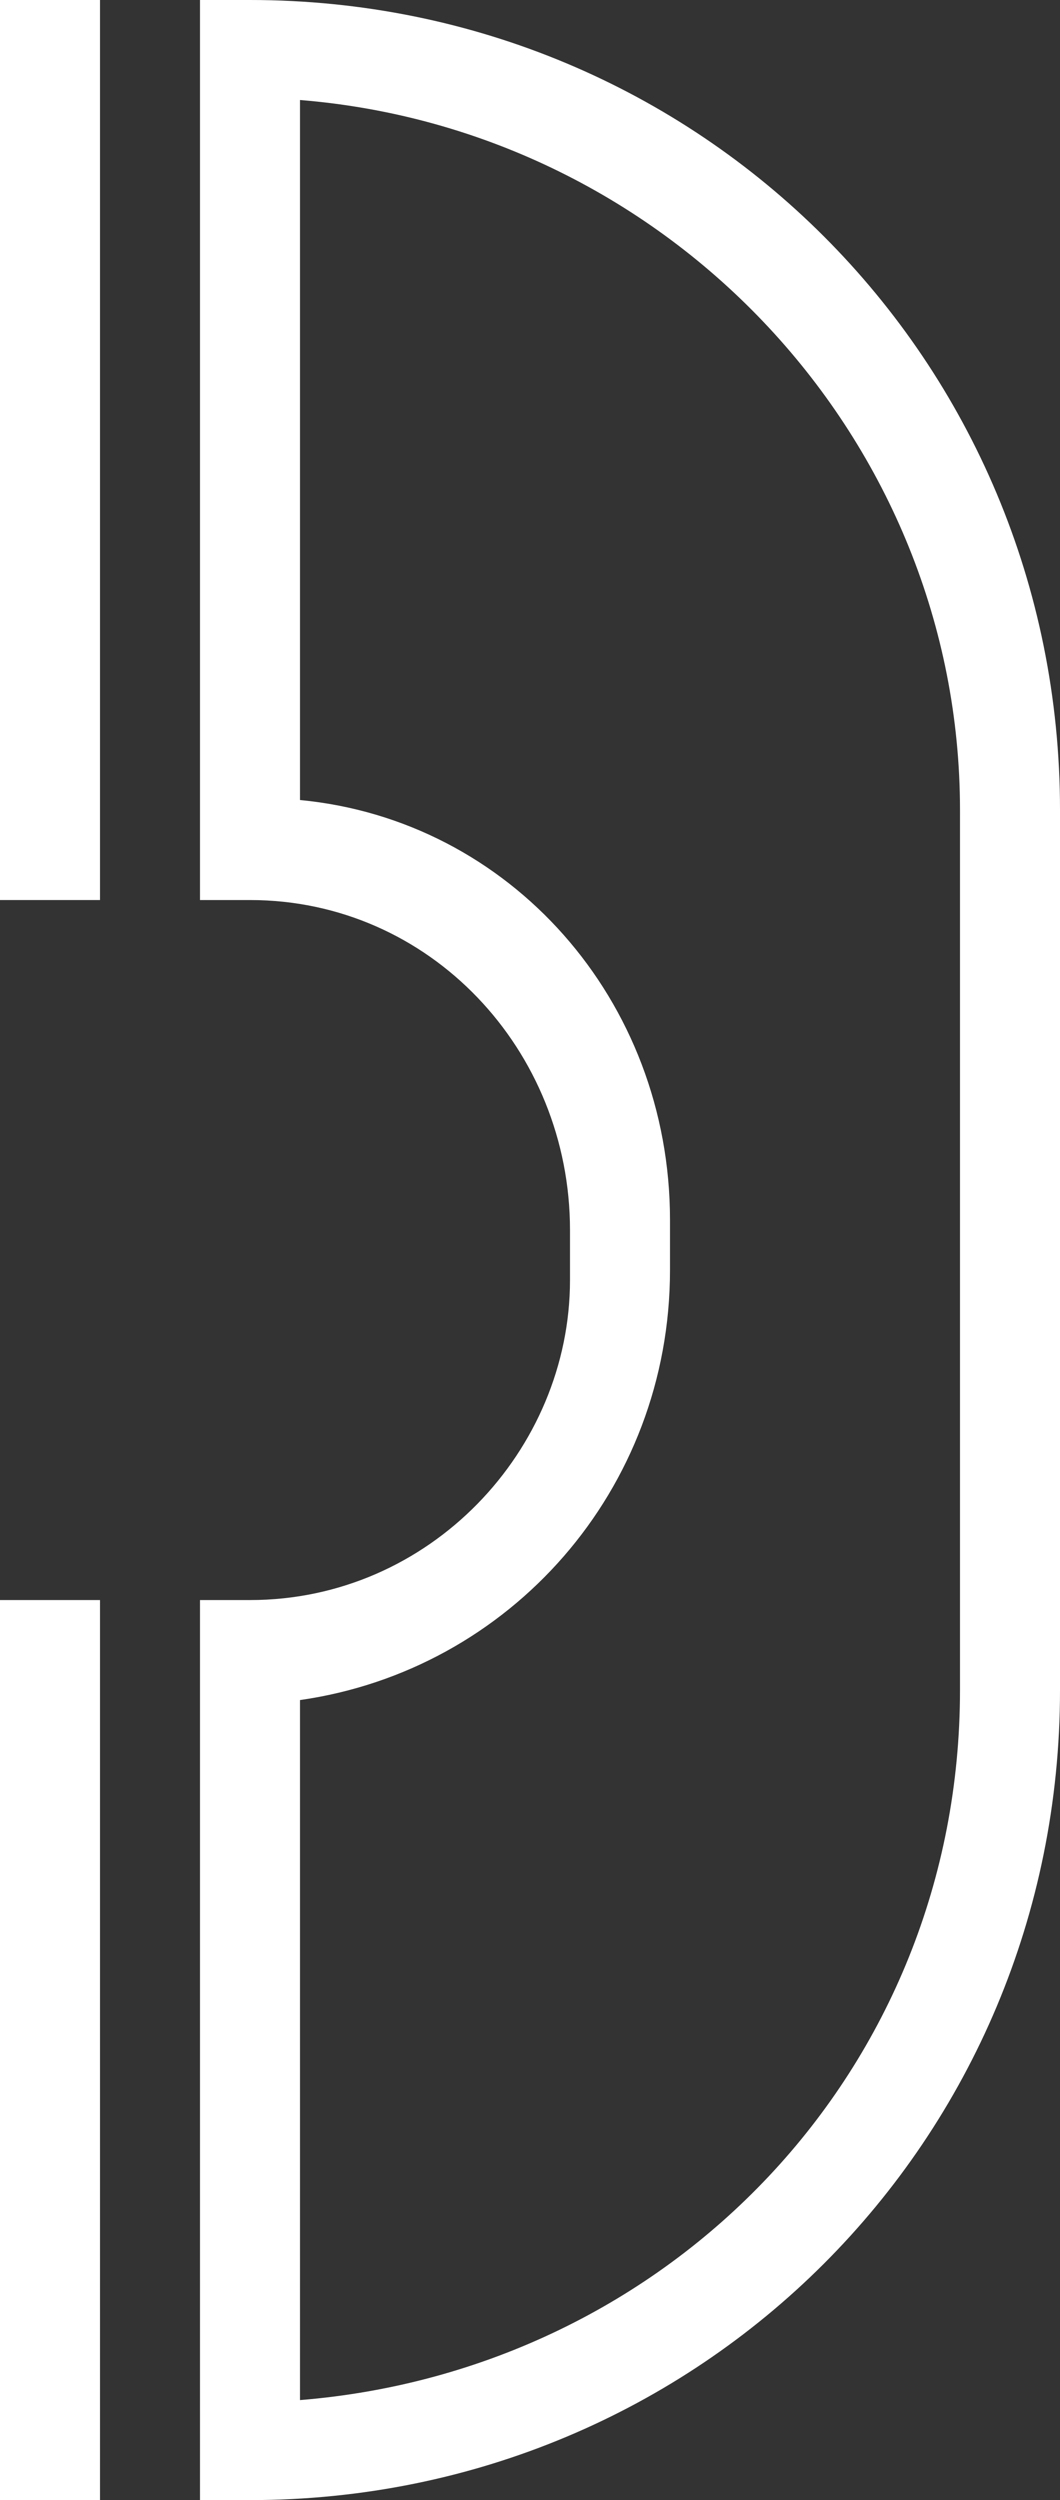
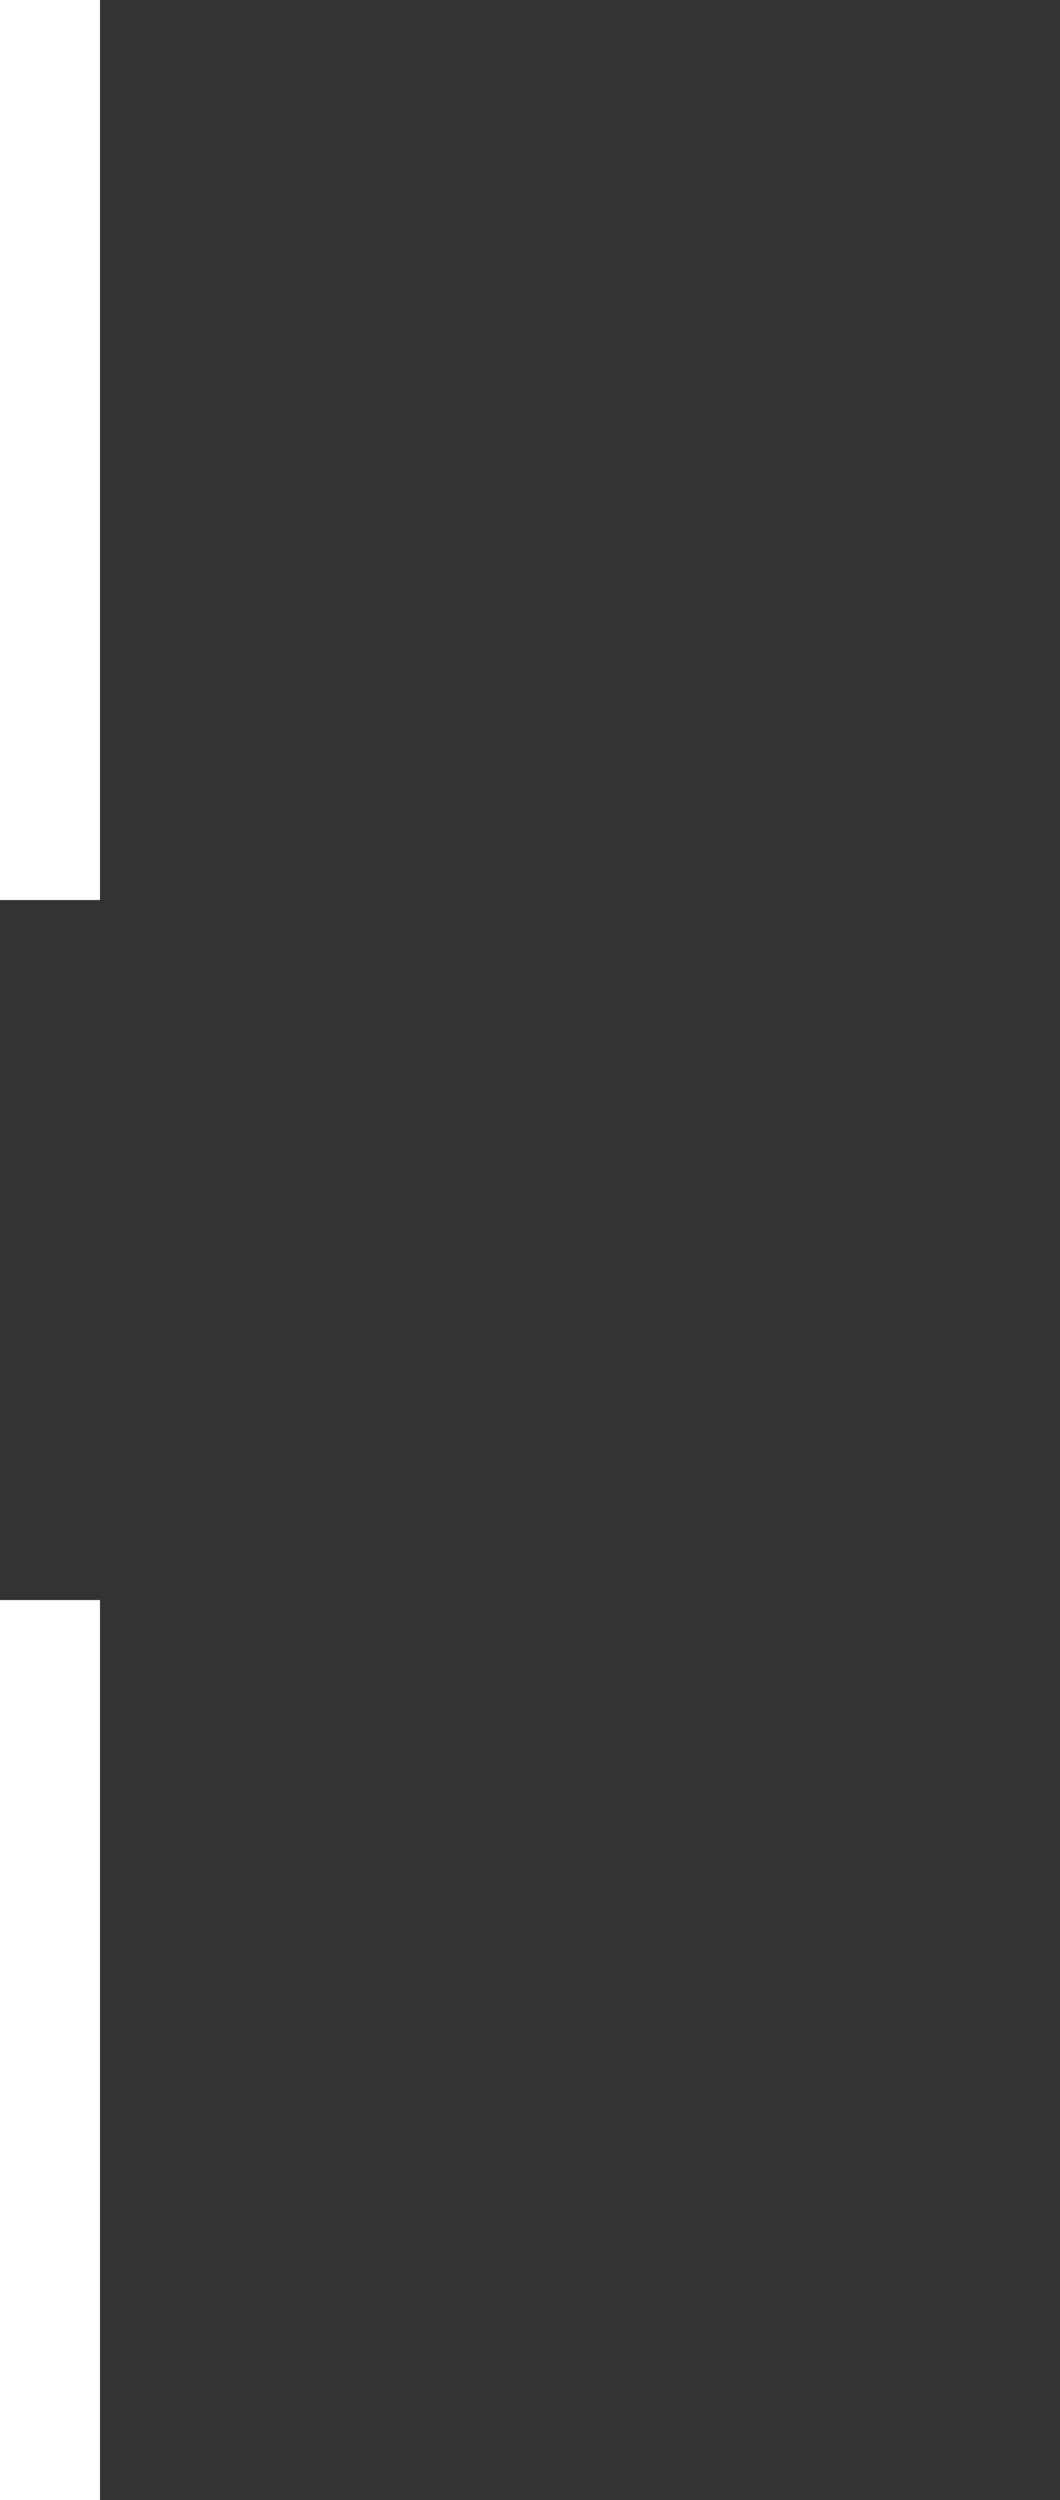
<svg xmlns="http://www.w3.org/2000/svg" version="1.1" id="Ebene_1" x="0px" y="0px" viewBox="0 0 10.6 25" style="enable-background:new 0 0 10.6 25;" xml:space="preserve">
  <rect x="0" y="0" width="10.6" height="25" fill="#333333" stroke="none" />
  <style type="text/css">
	.st0{fill:#5D3526;}
	.st1{fill:#575756;}
	.st2{fill:#BCA79C;}
	.st3{fill:#FFFFFF;}
	.st4{fill-rule:evenodd;clip-rule:evenodd;fill:#5D3526;}
	.st5{fill:#EBE3CC;}
	.st6{fill:#FDF1D5;}
	.st7{fill:#311D09;}
	.st8{fill:#FCF3E7;}
</style>
  <g>
    <rect class="st3" width="1" height="9" />
-     <path class="st3" d="M2.5,25H2v-9h0.5c1.8,0,3.2-1.5,3.2-3.2v-0.5C5.7,10.5,4.3,9,2.5,9H2V0h0.5c4.5,0,8.1,3.6,8.1,8.1v8.8   C10.6,21.4,7,25,2.5,25z M3,17v7c3.7-0.3,6.6-3.3,6.6-7.1V8.1C9.6,4.4,6.7,1.3,3,1v7c2.1,0.2,3.7,2,3.7,4.2v0.5   C6.7,14.9,5.1,16.7,3,17z" />
    <rect y="16" class="st3" width="1" height="9" />
  </g>
</svg>